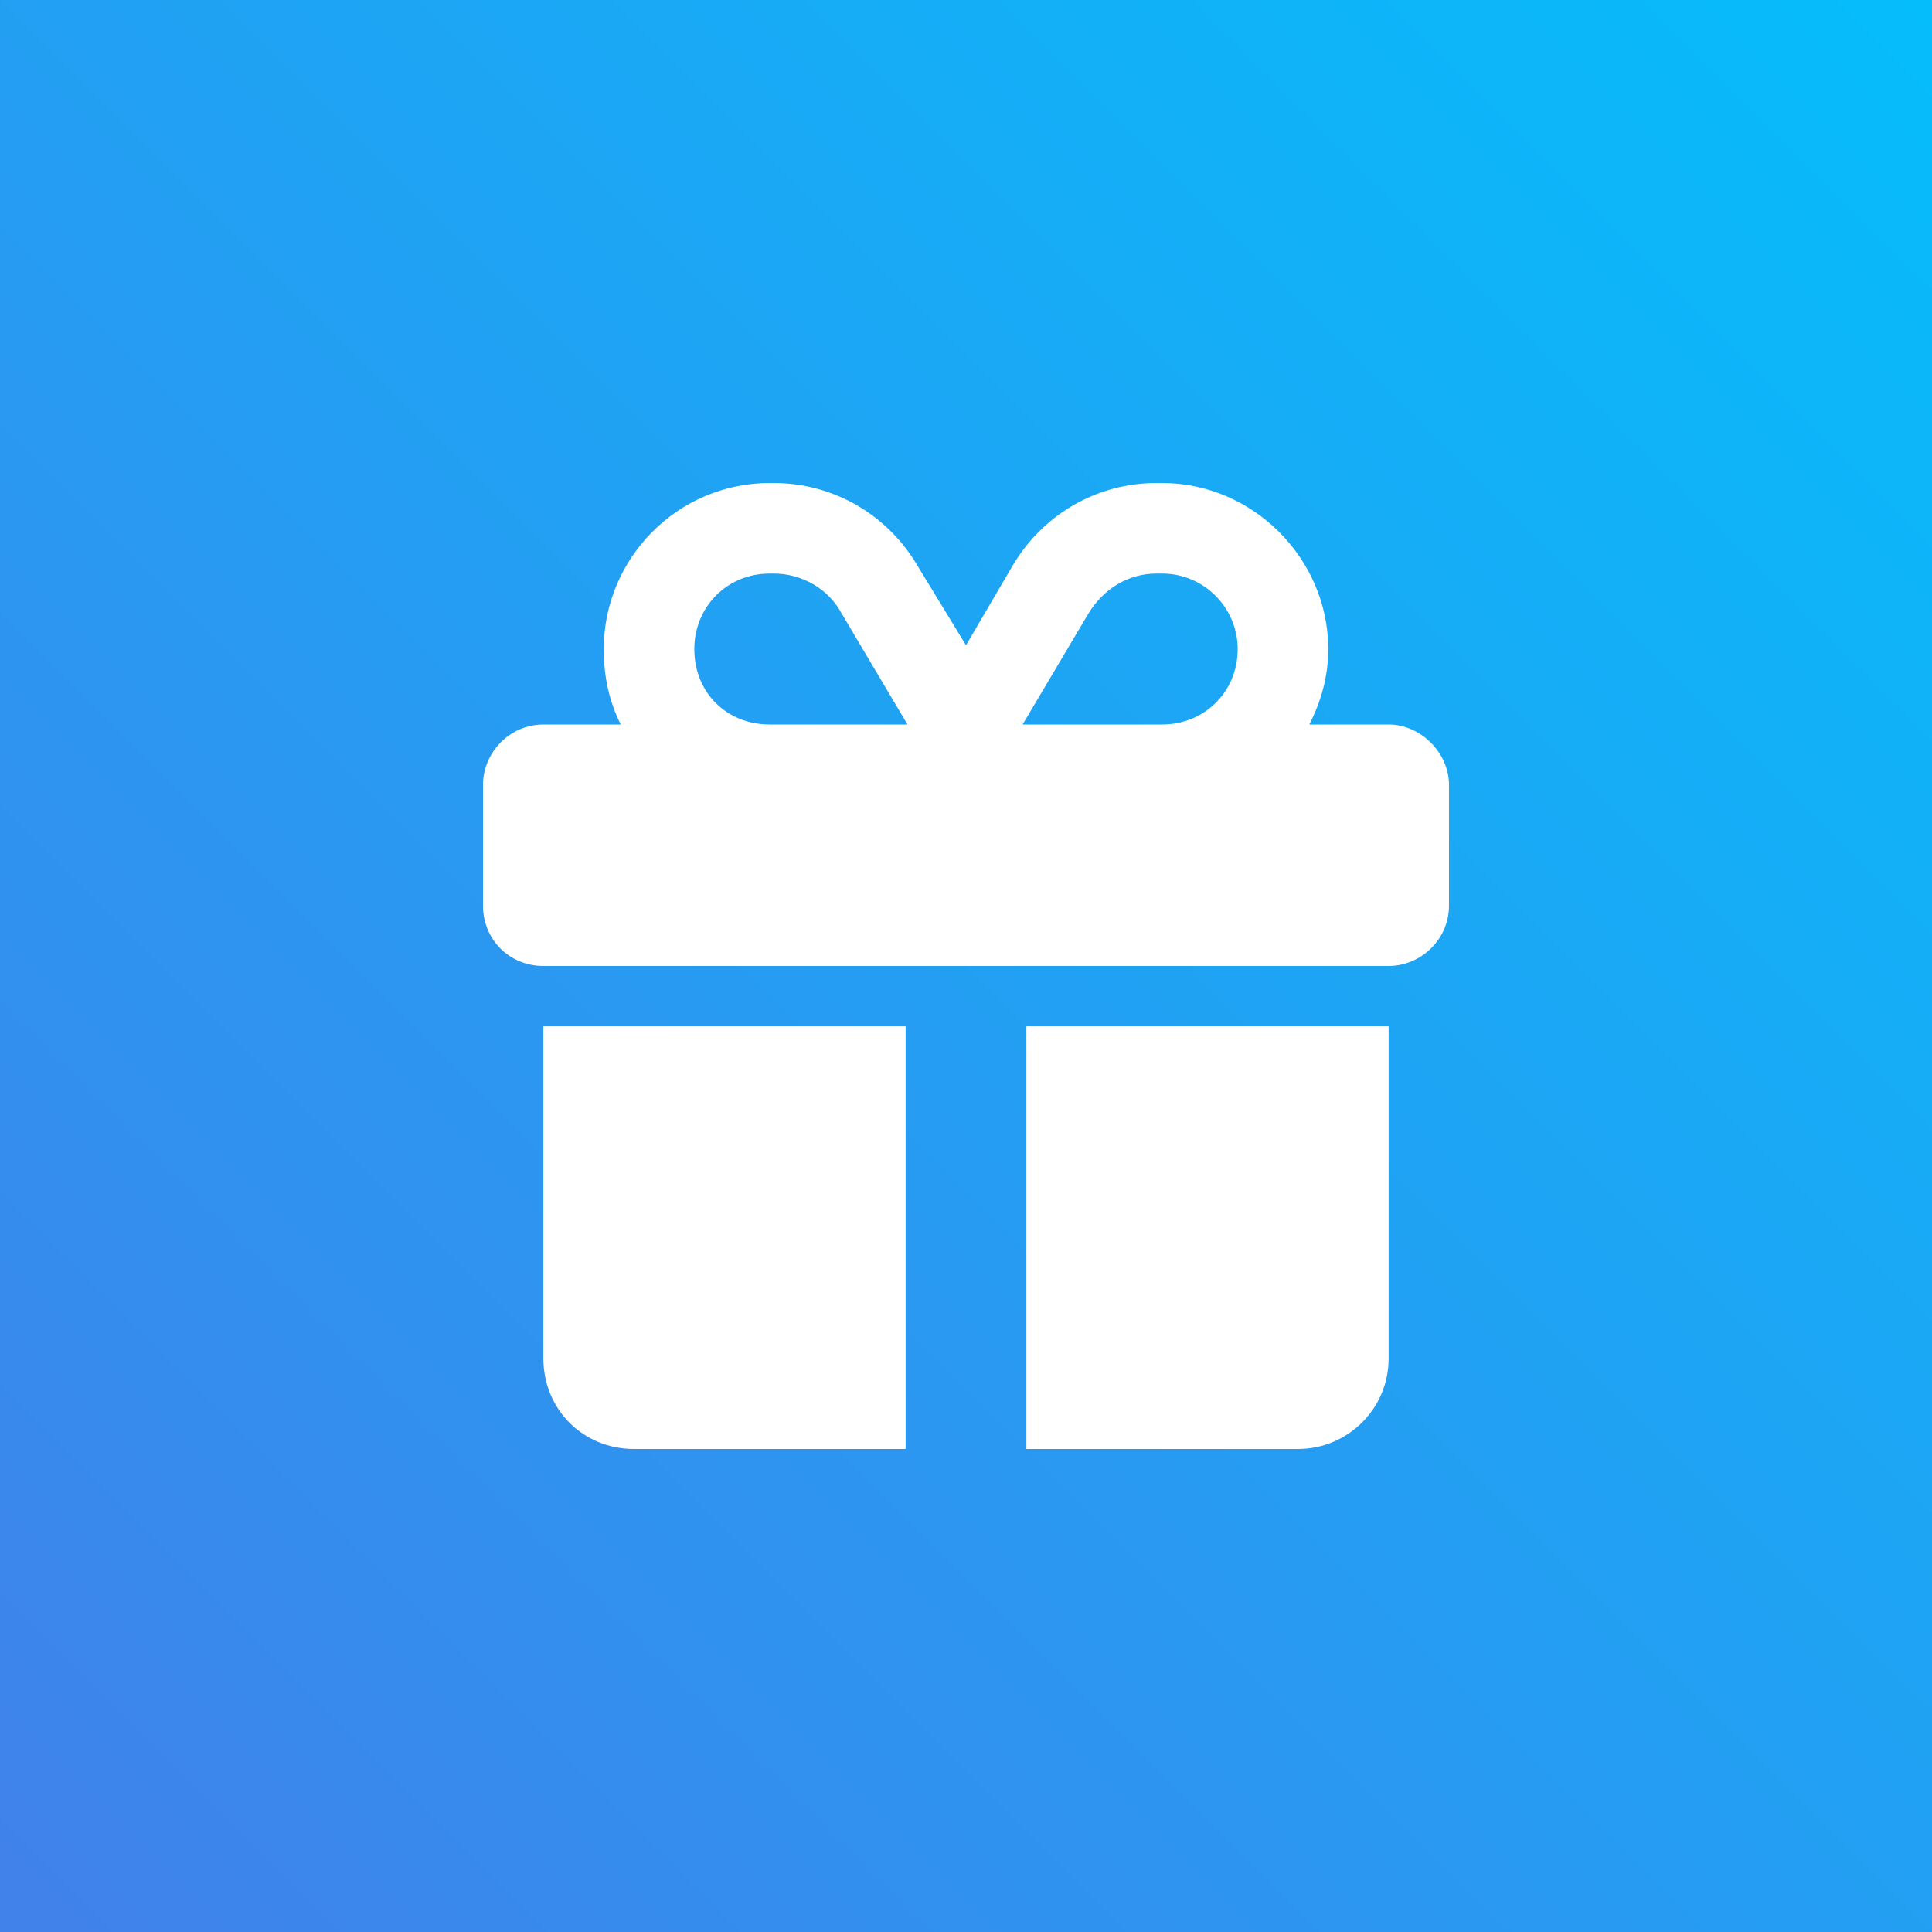
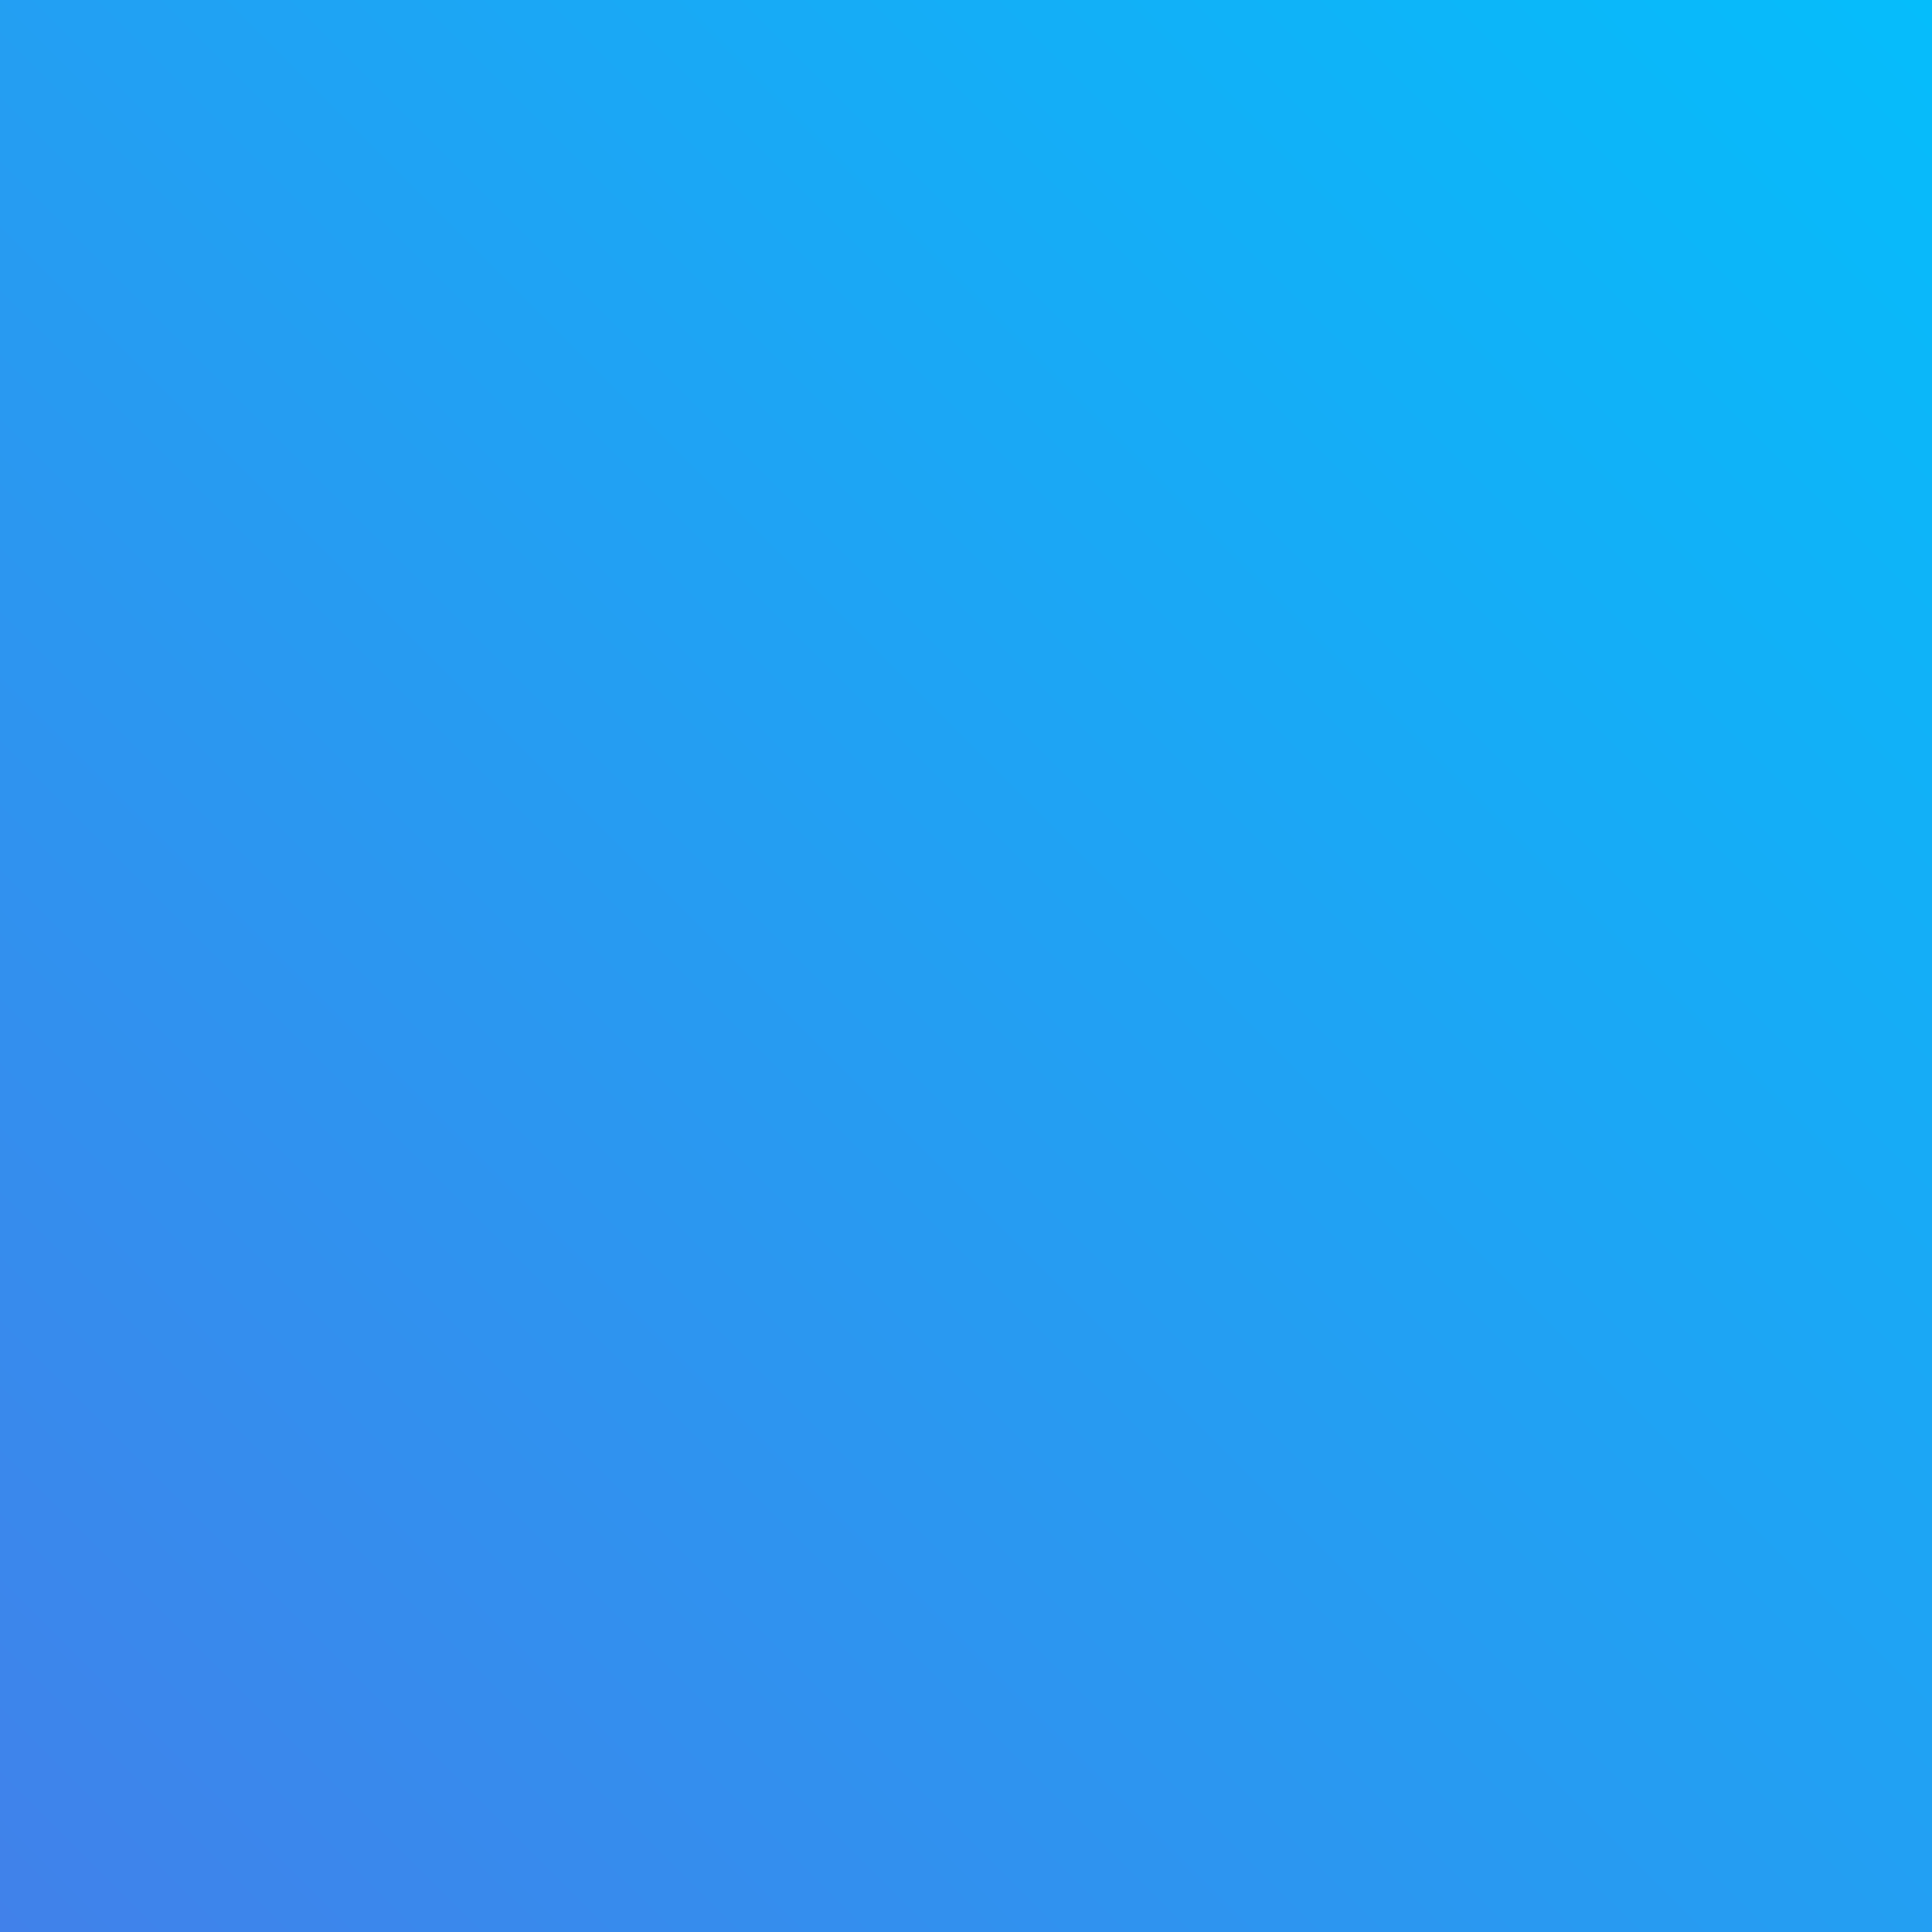
<svg xmlns="http://www.w3.org/2000/svg" width="72" height="72" viewBox="0 0 72 72" fill="none">
  <rect x="0" y="0" width="72" height="72" fill="#333333" stroke="none" />
  <rect width="72" height="72" fill="url(#paint0_linear_16_269)" />
-   <path d="M31.359 22.852C30.867 21.938 29.883 21.375 28.828 21.375H28.688C27.07 21.375 25.875 22.641 25.875 24.188C25.875 25.805 27.07 27 28.688 27H33.75H33.82L31.359 22.852ZM22.5 24.188C22.5 20.812 25.242 18 28.688 18H28.828C31.078 18 33.117 19.195 34.242 21.164L36 24.047L37.688 21.164C38.812 19.195 40.852 18 43.102 18H43.312C46.688 18 49.5 20.812 49.5 24.188C49.5 25.242 49.219 26.156 48.797 27H51.75C52.945 27 54 28.055 54 29.25V33.75C54 35.016 52.945 36 51.75 36H20.25C18.984 36 18 35.016 18 33.75V29.25C18 28.055 18.984 27 20.25 27H23.133C22.711 26.156 22.5 25.242 22.5 24.188ZM46.125 24.188C46.125 22.641 44.859 21.375 43.312 21.375H43.102C42.047 21.375 41.133 21.938 40.57 22.852L38.109 27H38.25H43.312C44.859 27 46.125 25.805 46.125 24.188ZM20.25 38.25H33.75V54H23.625C21.727 54 20.25 52.523 20.25 50.625V38.25ZM38.25 54V38.25H51.75V50.625C51.75 52.523 50.203 54 48.375 54H38.25Z" fill="white" />
  <defs>
    <linearGradient id="paint0_linear_16_269" x1="72" y1="8.58307e-06" x2="8.58307e-06" y2="72" gradientUnits="userSpaceOnUse">
      <stop stop-color="#05BDFB" />
      <stop offset="1" stop-color="#4181EA" />
    </linearGradient>
  </defs>
</svg>